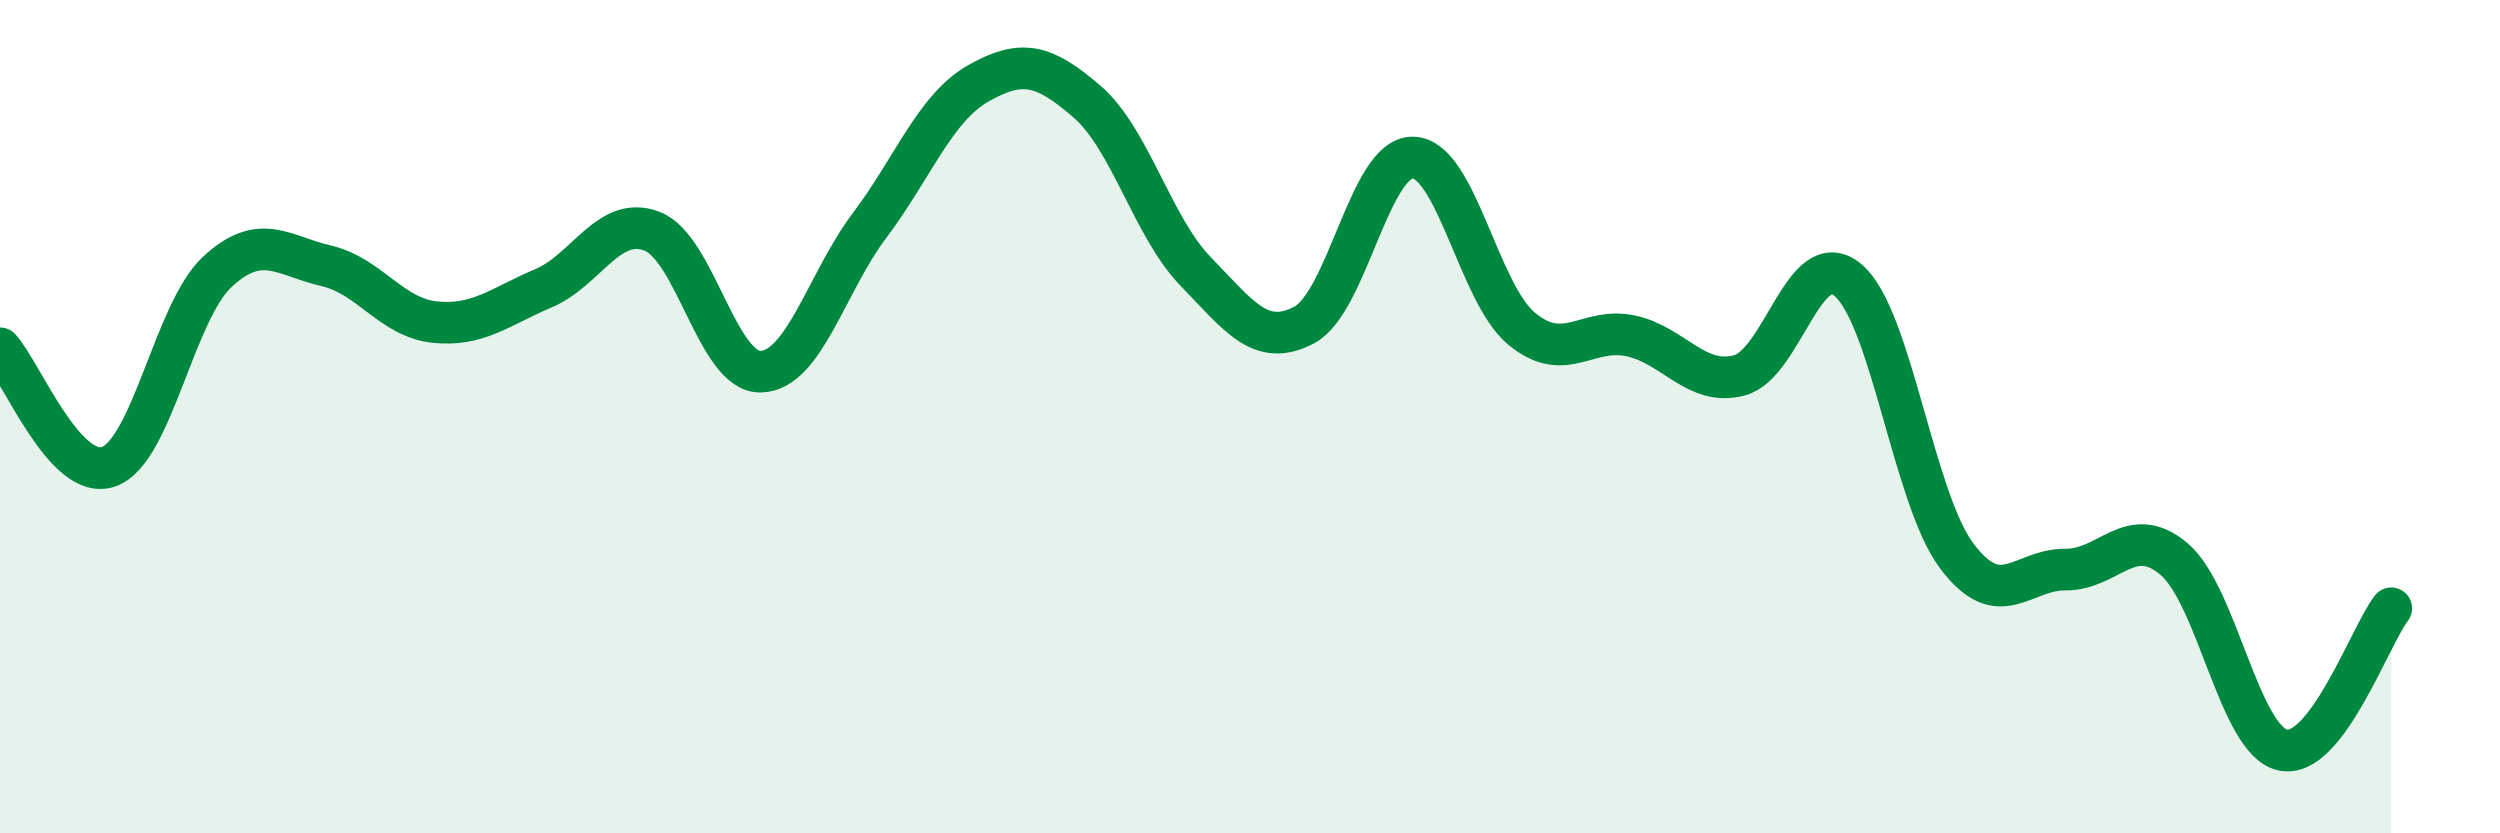
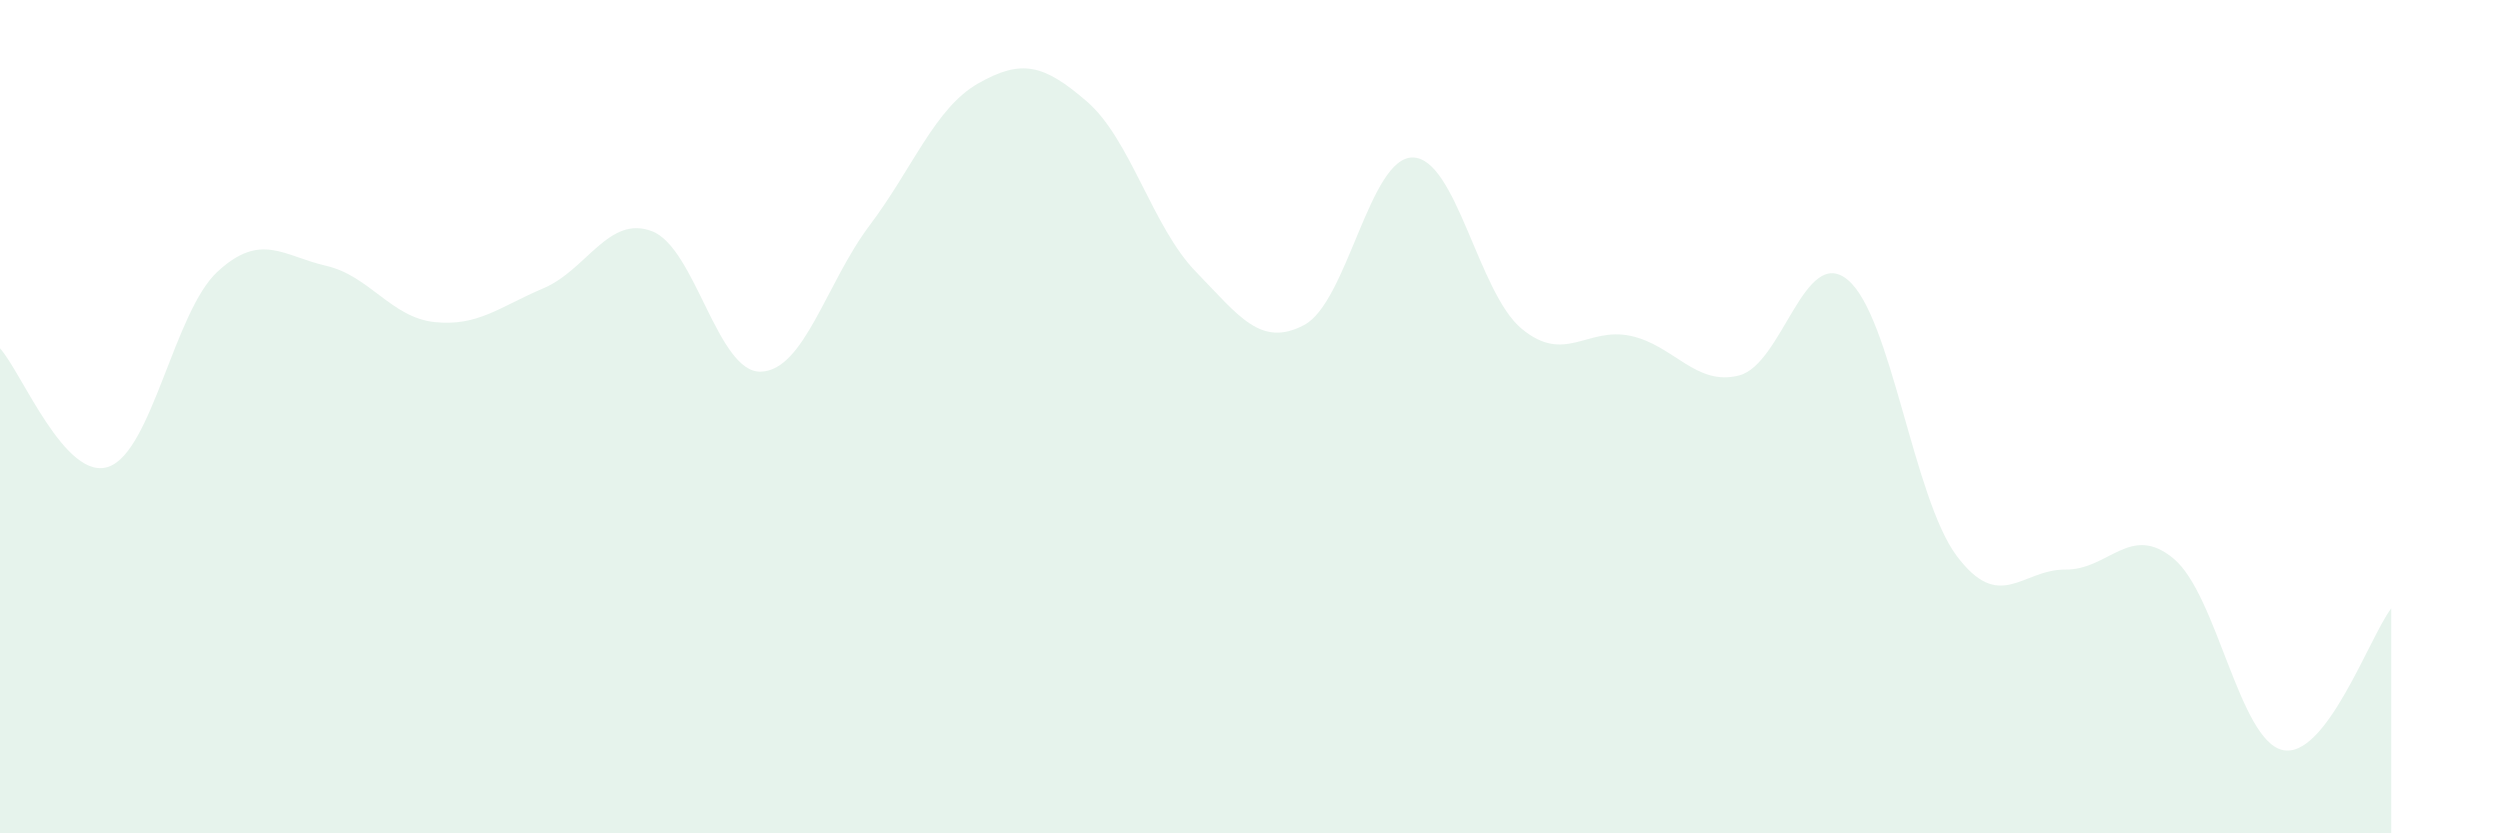
<svg xmlns="http://www.w3.org/2000/svg" width="60" height="20" viewBox="0 0 60 20">
  <path d="M 0,8.36 C 0.52,8.93 1.57,11.57 2.61,11.2 C 3.65,10.83 4.18,7.48 5.22,6.52 C 6.26,5.56 6.79,6.14 7.83,6.38 C 8.87,6.62 9.39,7.62 10.43,7.73 C 11.47,7.84 12,7.36 13.04,6.92 C 14.08,6.48 14.61,5.15 15.65,5.55 C 16.69,5.95 17.22,8.95 18.26,8.92 C 19.3,8.89 19.83,6.79 20.87,5.41 C 21.91,4.03 22.44,2.59 23.48,2 C 24.52,1.41 25.05,1.54 26.09,2.44 C 27.13,3.34 27.66,5.45 28.7,6.52 C 29.74,7.59 30.26,8.35 31.3,7.8 C 32.34,7.25 32.87,3.76 33.91,3.78 C 34.95,3.8 35.48,7.03 36.52,7.89 C 37.56,8.75 38.09,7.84 39.13,8.06 C 40.17,8.28 40.7,9.28 41.74,9.01 C 42.78,8.74 43.31,5.85 44.35,6.72 C 45.39,7.59 45.92,11.95 46.96,13.34 C 48,14.73 48.53,13.66 49.57,13.67 C 50.61,13.68 51.13,12.54 52.17,13.41 C 53.21,14.28 53.74,17.76 54.78,18 C 55.82,18.24 56.87,15.28 57.39,14.6L57.39 20L0 20Z" fill="#008740" opacity="0.1" stroke-linecap="round" stroke-linejoin="round" />
-   <path d="M 0,8.36 C 0.52,8.93 1.57,11.57 2.61,11.2 C 3.65,10.83 4.18,7.48 5.22,6.52 C 6.26,5.56 6.79,6.14 7.83,6.38 C 8.87,6.62 9.39,7.62 10.43,7.73 C 11.47,7.84 12,7.36 13.04,6.92 C 14.08,6.48 14.61,5.15 15.65,5.55 C 16.69,5.95 17.22,8.95 18.26,8.92 C 19.3,8.89 19.83,6.79 20.87,5.41 C 21.91,4.03 22.44,2.59 23.48,2 C 24.52,1.41 25.05,1.54 26.09,2.44 C 27.13,3.34 27.66,5.45 28.7,6.52 C 29.74,7.59 30.26,8.35 31.3,7.8 C 32.34,7.25 32.87,3.76 33.91,3.78 C 34.95,3.8 35.48,7.03 36.52,7.89 C 37.56,8.75 38.09,7.84 39.13,8.06 C 40.17,8.28 40.7,9.28 41.74,9.01 C 42.78,8.74 43.31,5.85 44.35,6.72 C 45.39,7.59 45.92,11.95 46.96,13.34 C 48,14.73 48.53,13.66 49.57,13.67 C 50.61,13.68 51.13,12.54 52.17,13.41 C 53.21,14.28 53.74,17.76 54.78,18 C 55.82,18.24 56.87,15.28 57.39,14.6" stroke="#008740" stroke-width="1" fill="none" stroke-linecap="round" stroke-linejoin="round" />
</svg>